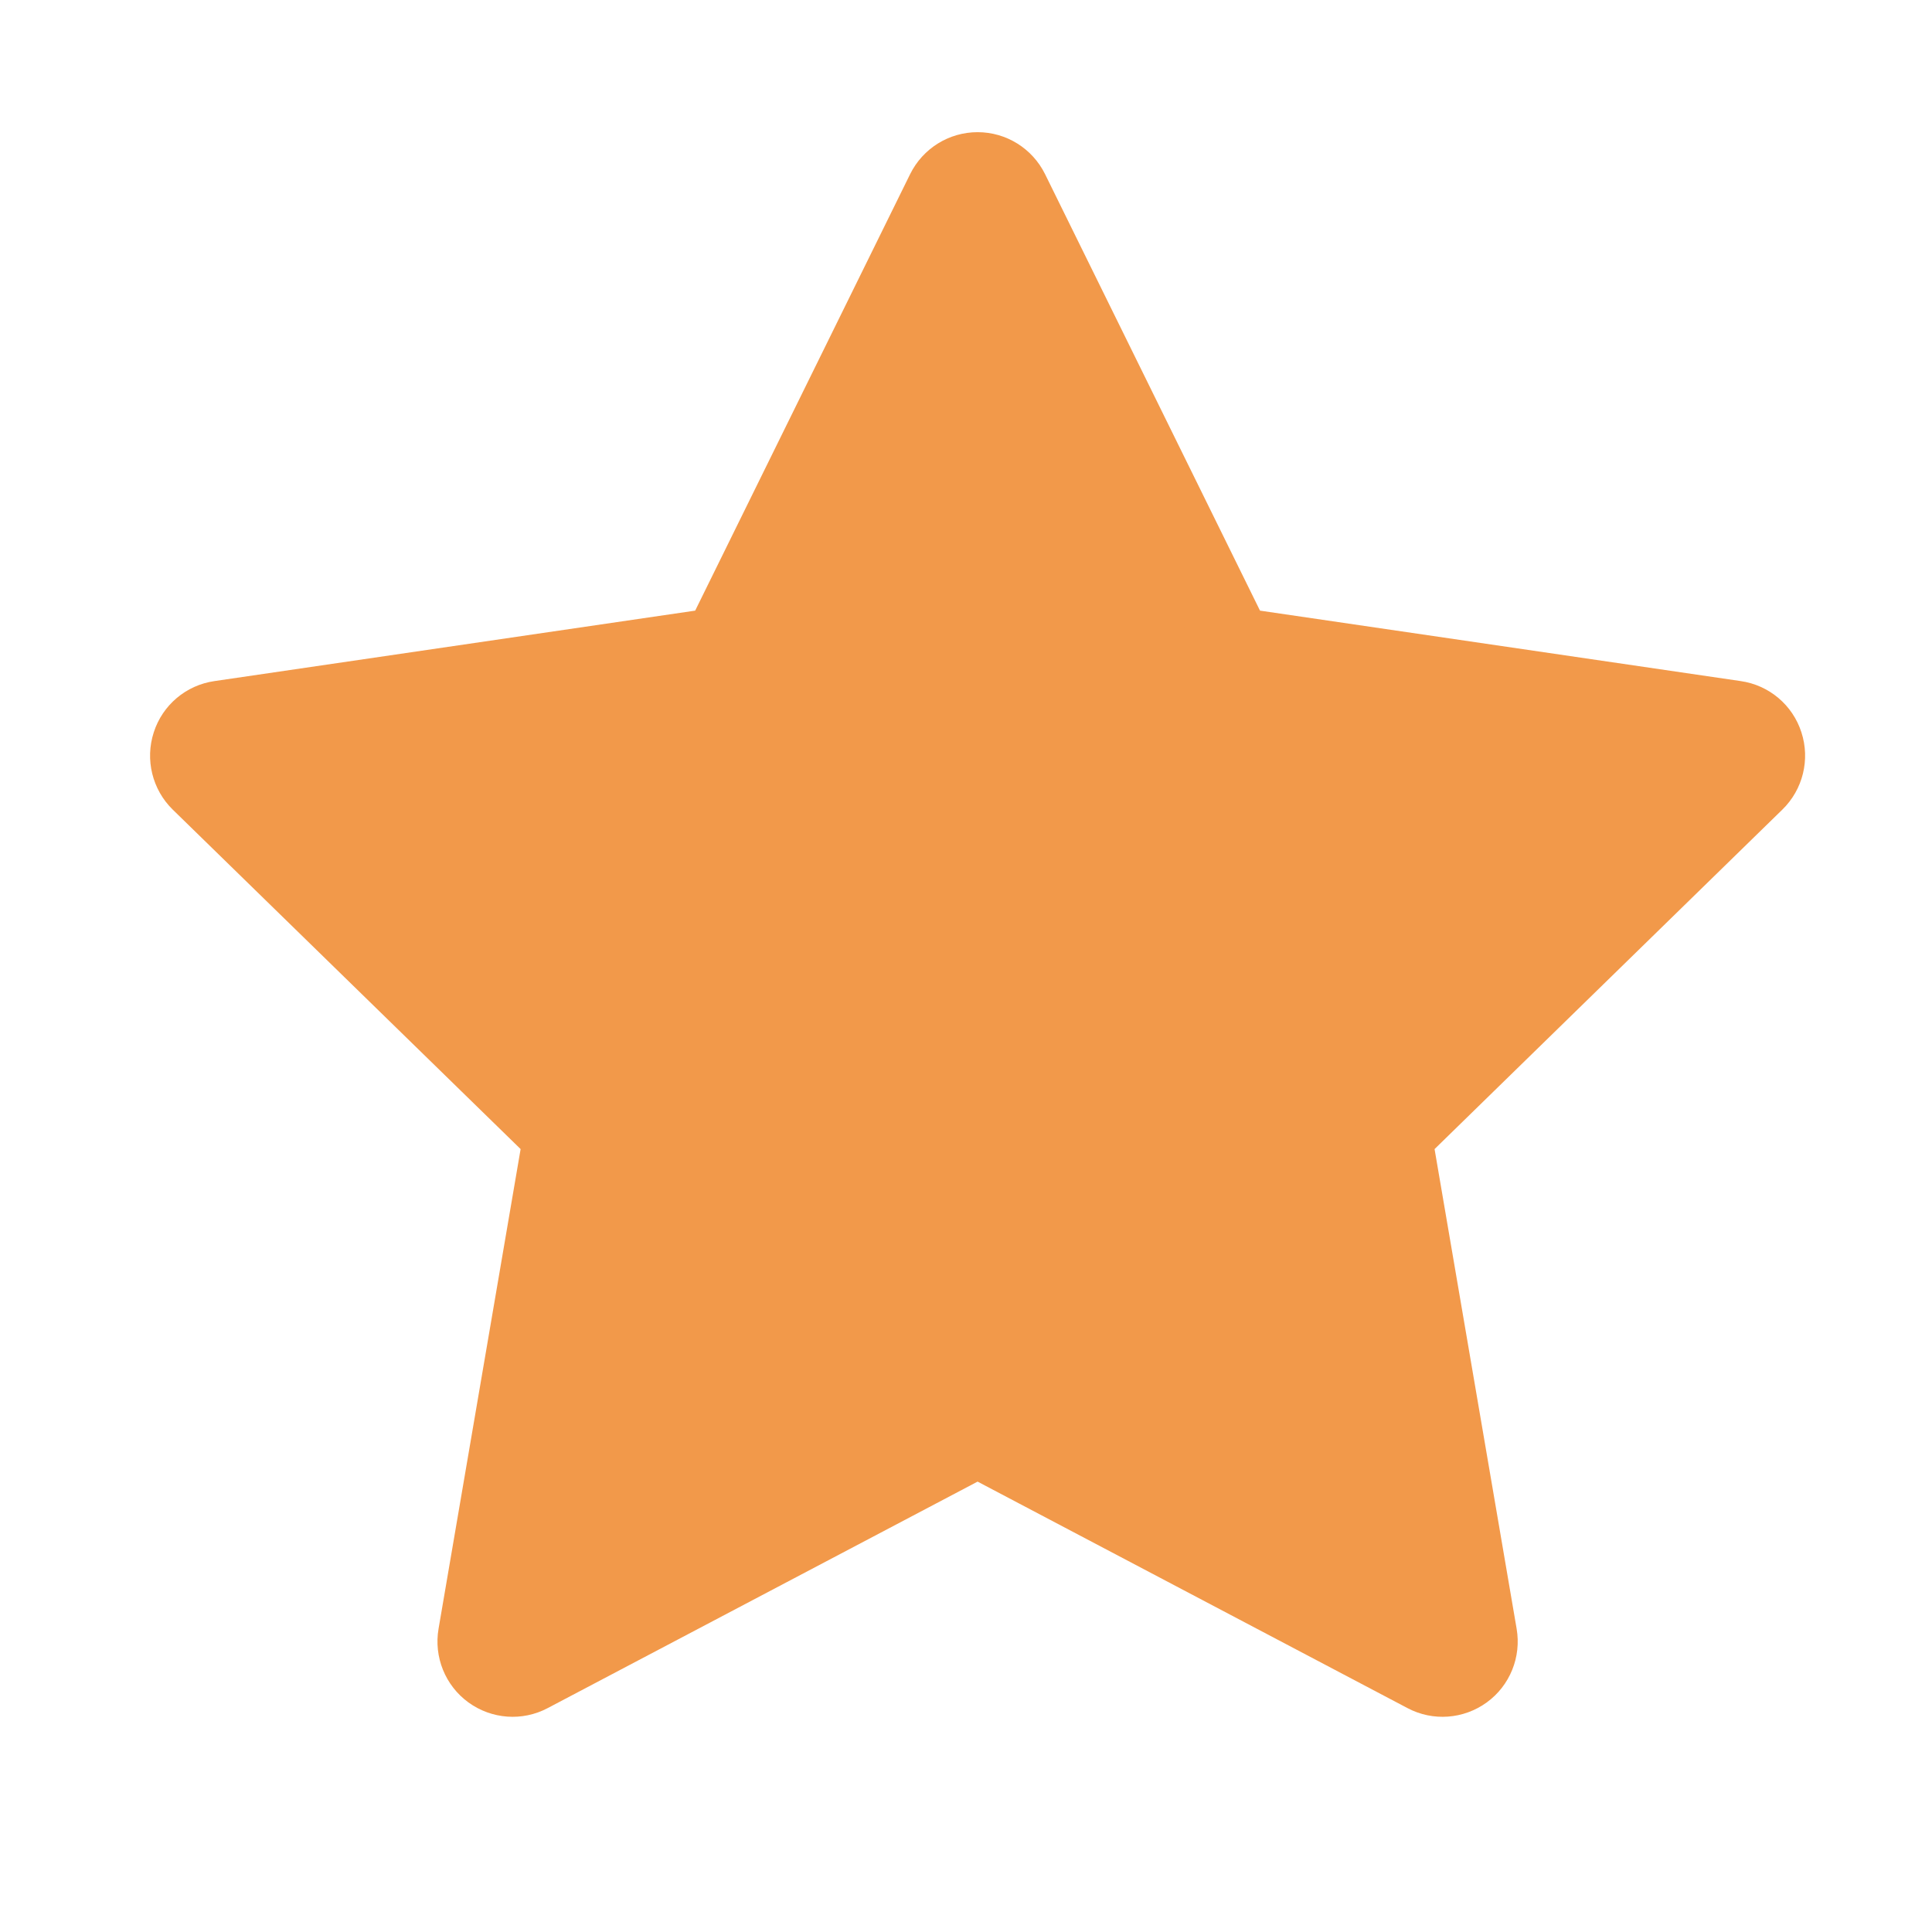
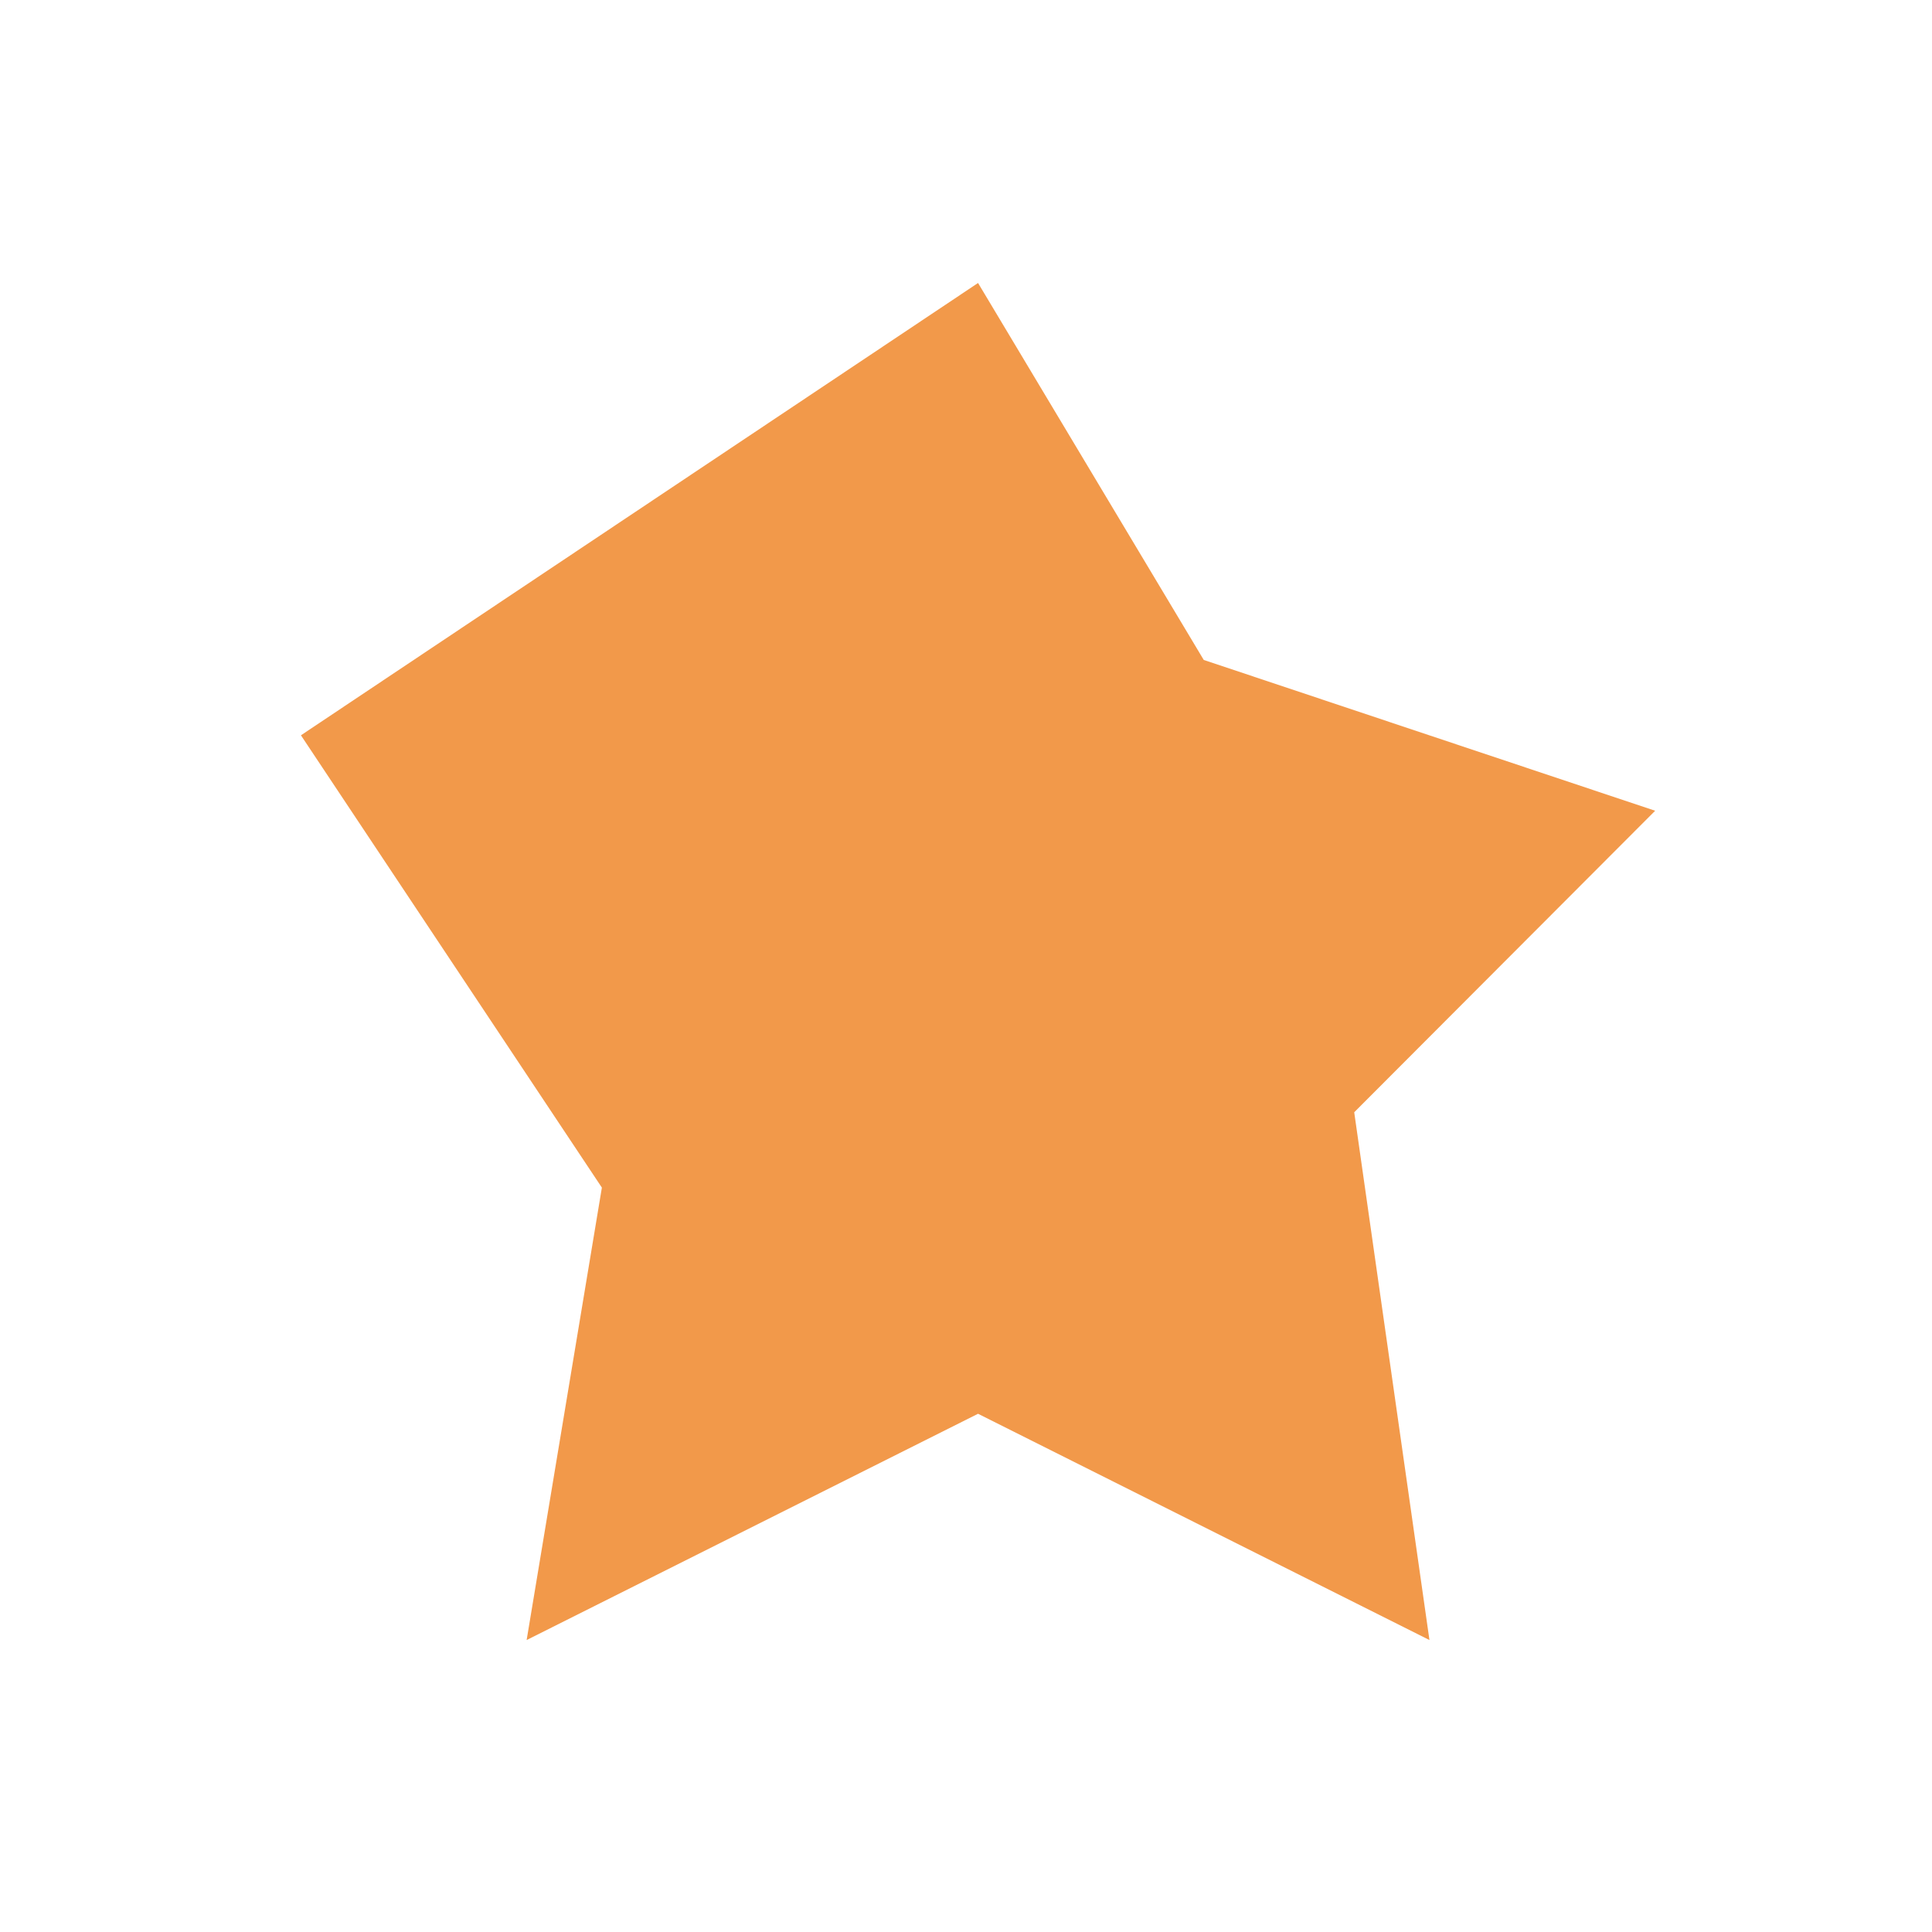
<svg xmlns="http://www.w3.org/2000/svg" width="17" height="17" viewBox="0 0 17 17" fill="none">
-   <path fill-rule="evenodd" clip-rule="evenodd" d="M8.602 1.163C8.854 1.163 9.084 1.306 9.196 1.533L11.087 5.373L15.317 5.993C15.567 6.029 15.774 6.204 15.851 6.444C15.929 6.684 15.864 6.948 15.683 7.124L12.623 10.111L13.345 14.331C13.388 14.58 13.286 14.832 13.082 14.98C12.878 15.128 12.608 15.148 12.385 15.03L8.602 13.037L4.819 15.03C4.596 15.148 4.326 15.128 4.122 14.98C3.918 14.832 3.816 14.58 3.859 14.331L4.581 10.111L1.52 7.124C1.34 6.948 1.275 6.684 1.353 6.444C1.43 6.204 1.637 6.029 1.887 5.993L6.117 5.373L8.008 1.533C8.12 1.306 8.35 1.163 8.602 1.163ZM8.602 3.325L7.15 6.273C7.054 6.468 6.868 6.604 6.652 6.635L3.404 7.111L5.754 9.404C5.91 9.557 5.981 9.776 5.945 9.992L5.39 13.23L8.294 11.7C8.487 11.599 8.717 11.599 8.91 11.7L11.814 13.23L11.259 9.992C11.223 9.776 11.294 9.557 11.45 9.404L13.799 7.111L10.552 6.635C10.336 6.604 10.15 6.468 10.054 6.273L8.602 3.325Z" fill="#F2994A" />
-   <path d="M5.296 10.45L2.648 6.47L6.62 5.807L8.606 2.49L10.592 5.807L14.564 7.134L11.916 9.787L12.578 14.431L8.606 12.44L4.634 14.431L5.296 10.45Z" fill="#F2994A" />
+   <path d="M5.296 10.45L2.648 6.47L8.606 2.49L10.592 5.807L14.564 7.134L11.916 9.787L12.578 14.431L8.606 12.44L4.634 14.431L5.296 10.45Z" fill="#F2994A" />
</svg>